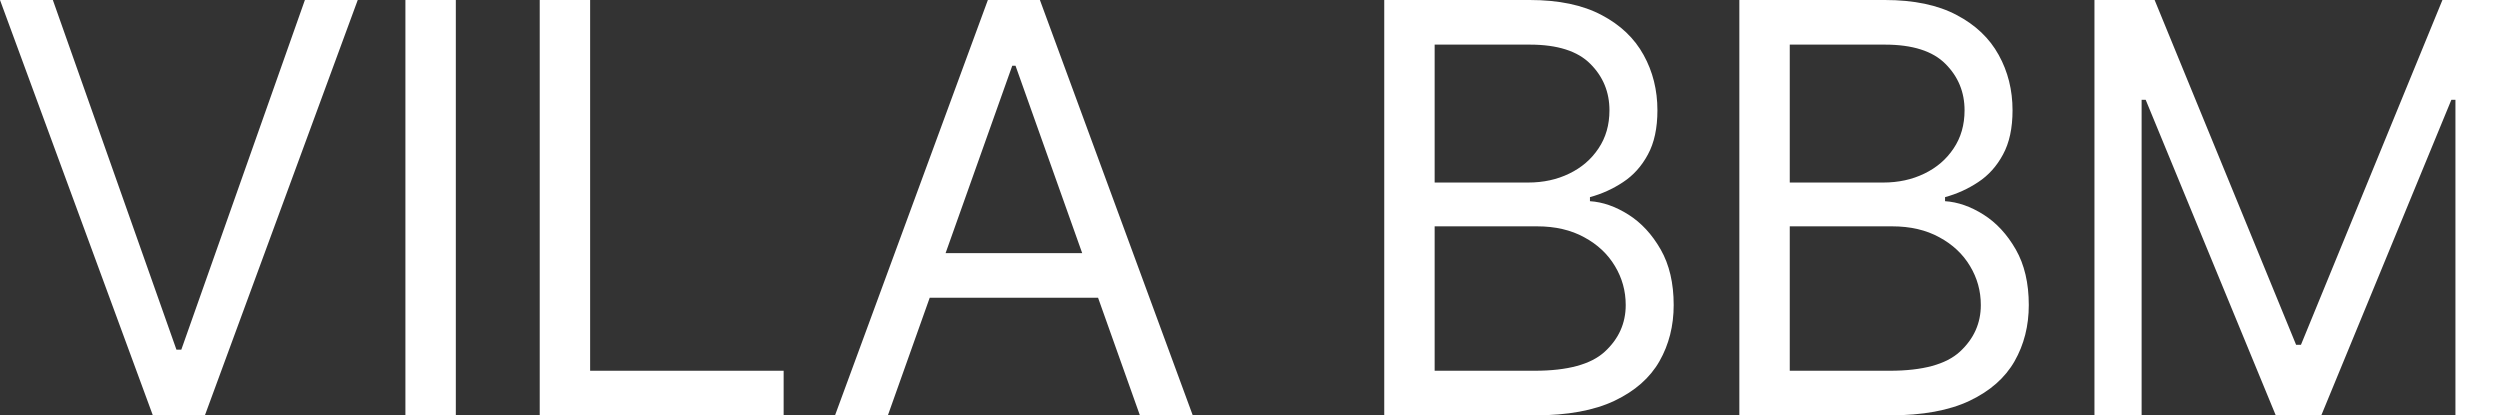
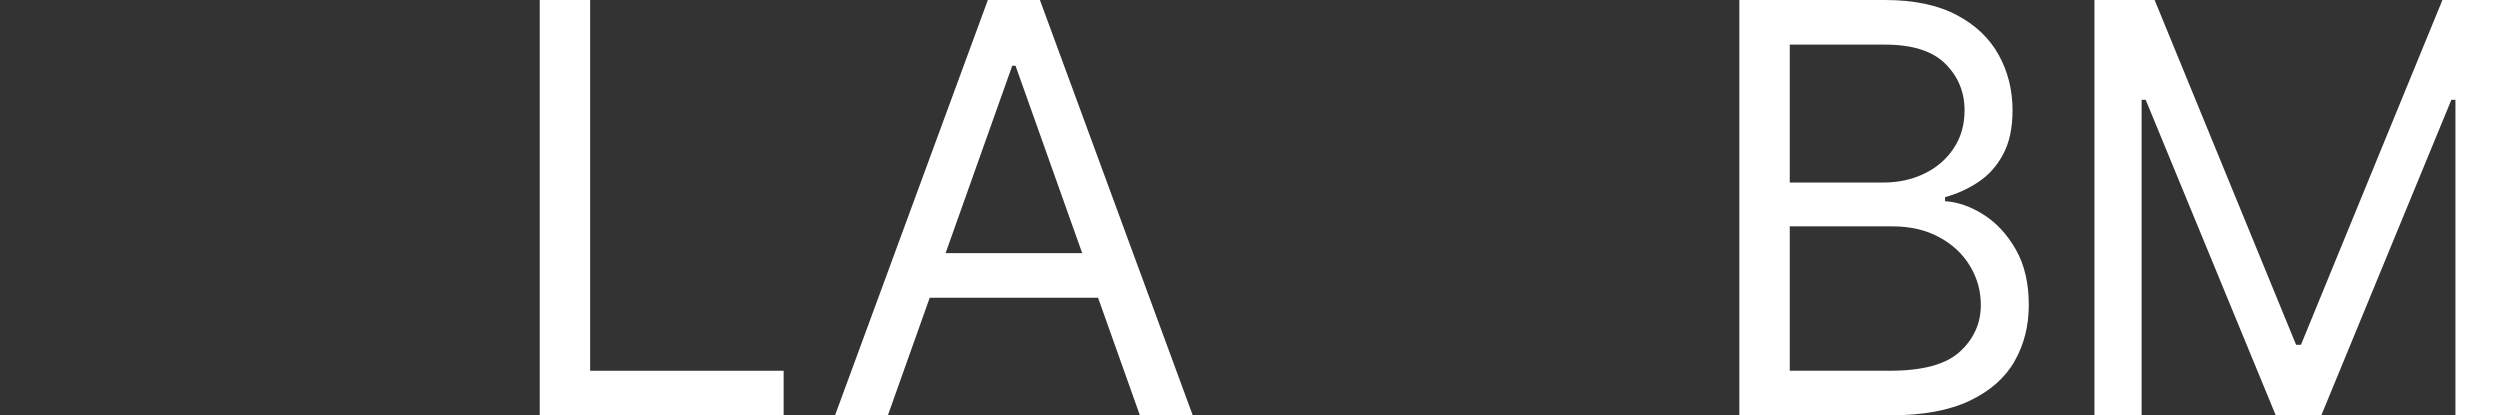
<svg xmlns="http://www.w3.org/2000/svg" width="1920" height="319" viewBox="0 0 1920 319" fill="none">
  <rect x="0" y="0" width="1920" height="319" fill="#333333" stroke="none" />
-   <path d="M40.588 0L135.5 268.533H139.247L234.159 0H274.747L157.355 319H117.392L0 0H40.588Z" fill="white" />
-   <path d="M350.071 0V319H311.357V0H350.071Z" fill="white" />
  <path d="M414.507 319V0H453.221V284.732H601.834V319H414.507Z" fill="white" />
  <path d="M681.881 319H641.293L758.685 0H798.648L916.04 319H875.452L779.915 50.467H777.418L681.881 319ZM696.867 194.391H860.466V228.658H696.867V194.391Z" fill="white" />
-   <path d="M1063.1 319V0H1174.87C1197.14 0 1215.51 3.842 1229.98 11.526C1244.44 19.107 1255.21 29.335 1262.29 42.211C1269.37 54.984 1272.9 69.158 1272.9 84.734C1272.9 98.441 1270.46 109.76 1265.57 118.69C1260.78 127.621 1254.43 134.682 1246.52 139.874C1238.72 145.066 1230.24 148.908 1221.08 151.4V154.516C1230.86 155.139 1240.69 158.565 1250.58 164.796C1260.47 171.026 1268.74 179.957 1275.4 191.587C1282.06 203.217 1285.39 217.443 1285.39 234.266C1285.39 250.257 1281.75 264.639 1274.47 277.412C1267.18 290.184 1255.68 300.309 1239.97 307.785C1224.25 315.262 1203.8 319 1178.62 319H1063.1ZM1101.81 284.732H1178.62C1203.91 284.732 1221.86 279.852 1232.47 270.091C1243.19 260.226 1248.55 248.284 1248.55 234.266C1248.55 223.466 1245.79 213.497 1240.28 204.359C1234.76 195.118 1226.91 187.745 1216.71 182.241C1206.51 176.634 1194.44 173.83 1180.49 173.83H1101.81V284.732ZM1101.81 140.186H1173.62C1185.28 140.186 1195.79 137.901 1205.15 133.332C1214.63 128.763 1222.12 122.325 1227.63 114.018C1233.25 105.71 1236.06 95.949 1236.06 84.734C1236.06 70.716 1231.17 58.826 1221.39 49.065C1211.61 39.2 1196.1 34.268 1174.87 34.268H1101.81V140.186Z" fill="white" />
  <path d="M1335.82 319V0H1447.59C1469.86 0 1488.23 3.842 1502.7 11.526C1517.16 19.107 1527.93 29.335 1535.01 42.211C1542.09 54.984 1545.63 69.158 1545.63 84.734C1545.63 98.441 1543.18 109.76 1538.29 118.69C1533.5 127.621 1527.15 134.682 1519.24 139.874C1511.44 145.066 1502.96 148.908 1493.8 151.4V154.516C1503.58 155.139 1513.42 158.565 1523.3 164.796C1533.19 171.026 1541.46 179.957 1548.12 191.587C1554.78 203.217 1558.11 217.443 1558.11 234.266C1558.11 250.257 1554.47 264.639 1547.19 277.412C1539.9 290.184 1528.4 300.309 1512.69 307.785C1496.97 315.262 1476.52 319 1451.34 319H1335.82ZM1374.53 284.732H1451.34C1476.63 284.732 1494.58 279.852 1505.19 270.091C1515.91 260.226 1521.27 248.284 1521.27 234.266C1521.27 223.466 1518.51 213.497 1513 204.359C1507.48 195.118 1499.63 187.745 1489.43 182.241C1479.23 176.634 1467.16 173.83 1453.21 173.83H1374.53V284.732ZM1374.53 140.186H1446.34C1458 140.186 1468.51 137.901 1477.88 133.332C1487.35 128.763 1494.84 122.325 1500.35 114.018C1505.97 105.71 1508.78 95.949 1508.78 84.734C1508.78 70.716 1503.89 58.826 1494.11 49.065C1484.33 39.2 1468.82 34.268 1447.59 34.268H1374.53V140.186Z" fill="white" />
  <path d="M1608.54 0H1654.75L1763.4 264.795H1767.14L1875.79 0H1922V319H1885.78V76.635H1882.66L1782.75 319H1747.79L1647.88 76.635H1644.76V319H1608.54V0Z" fill="white" />
</svg>